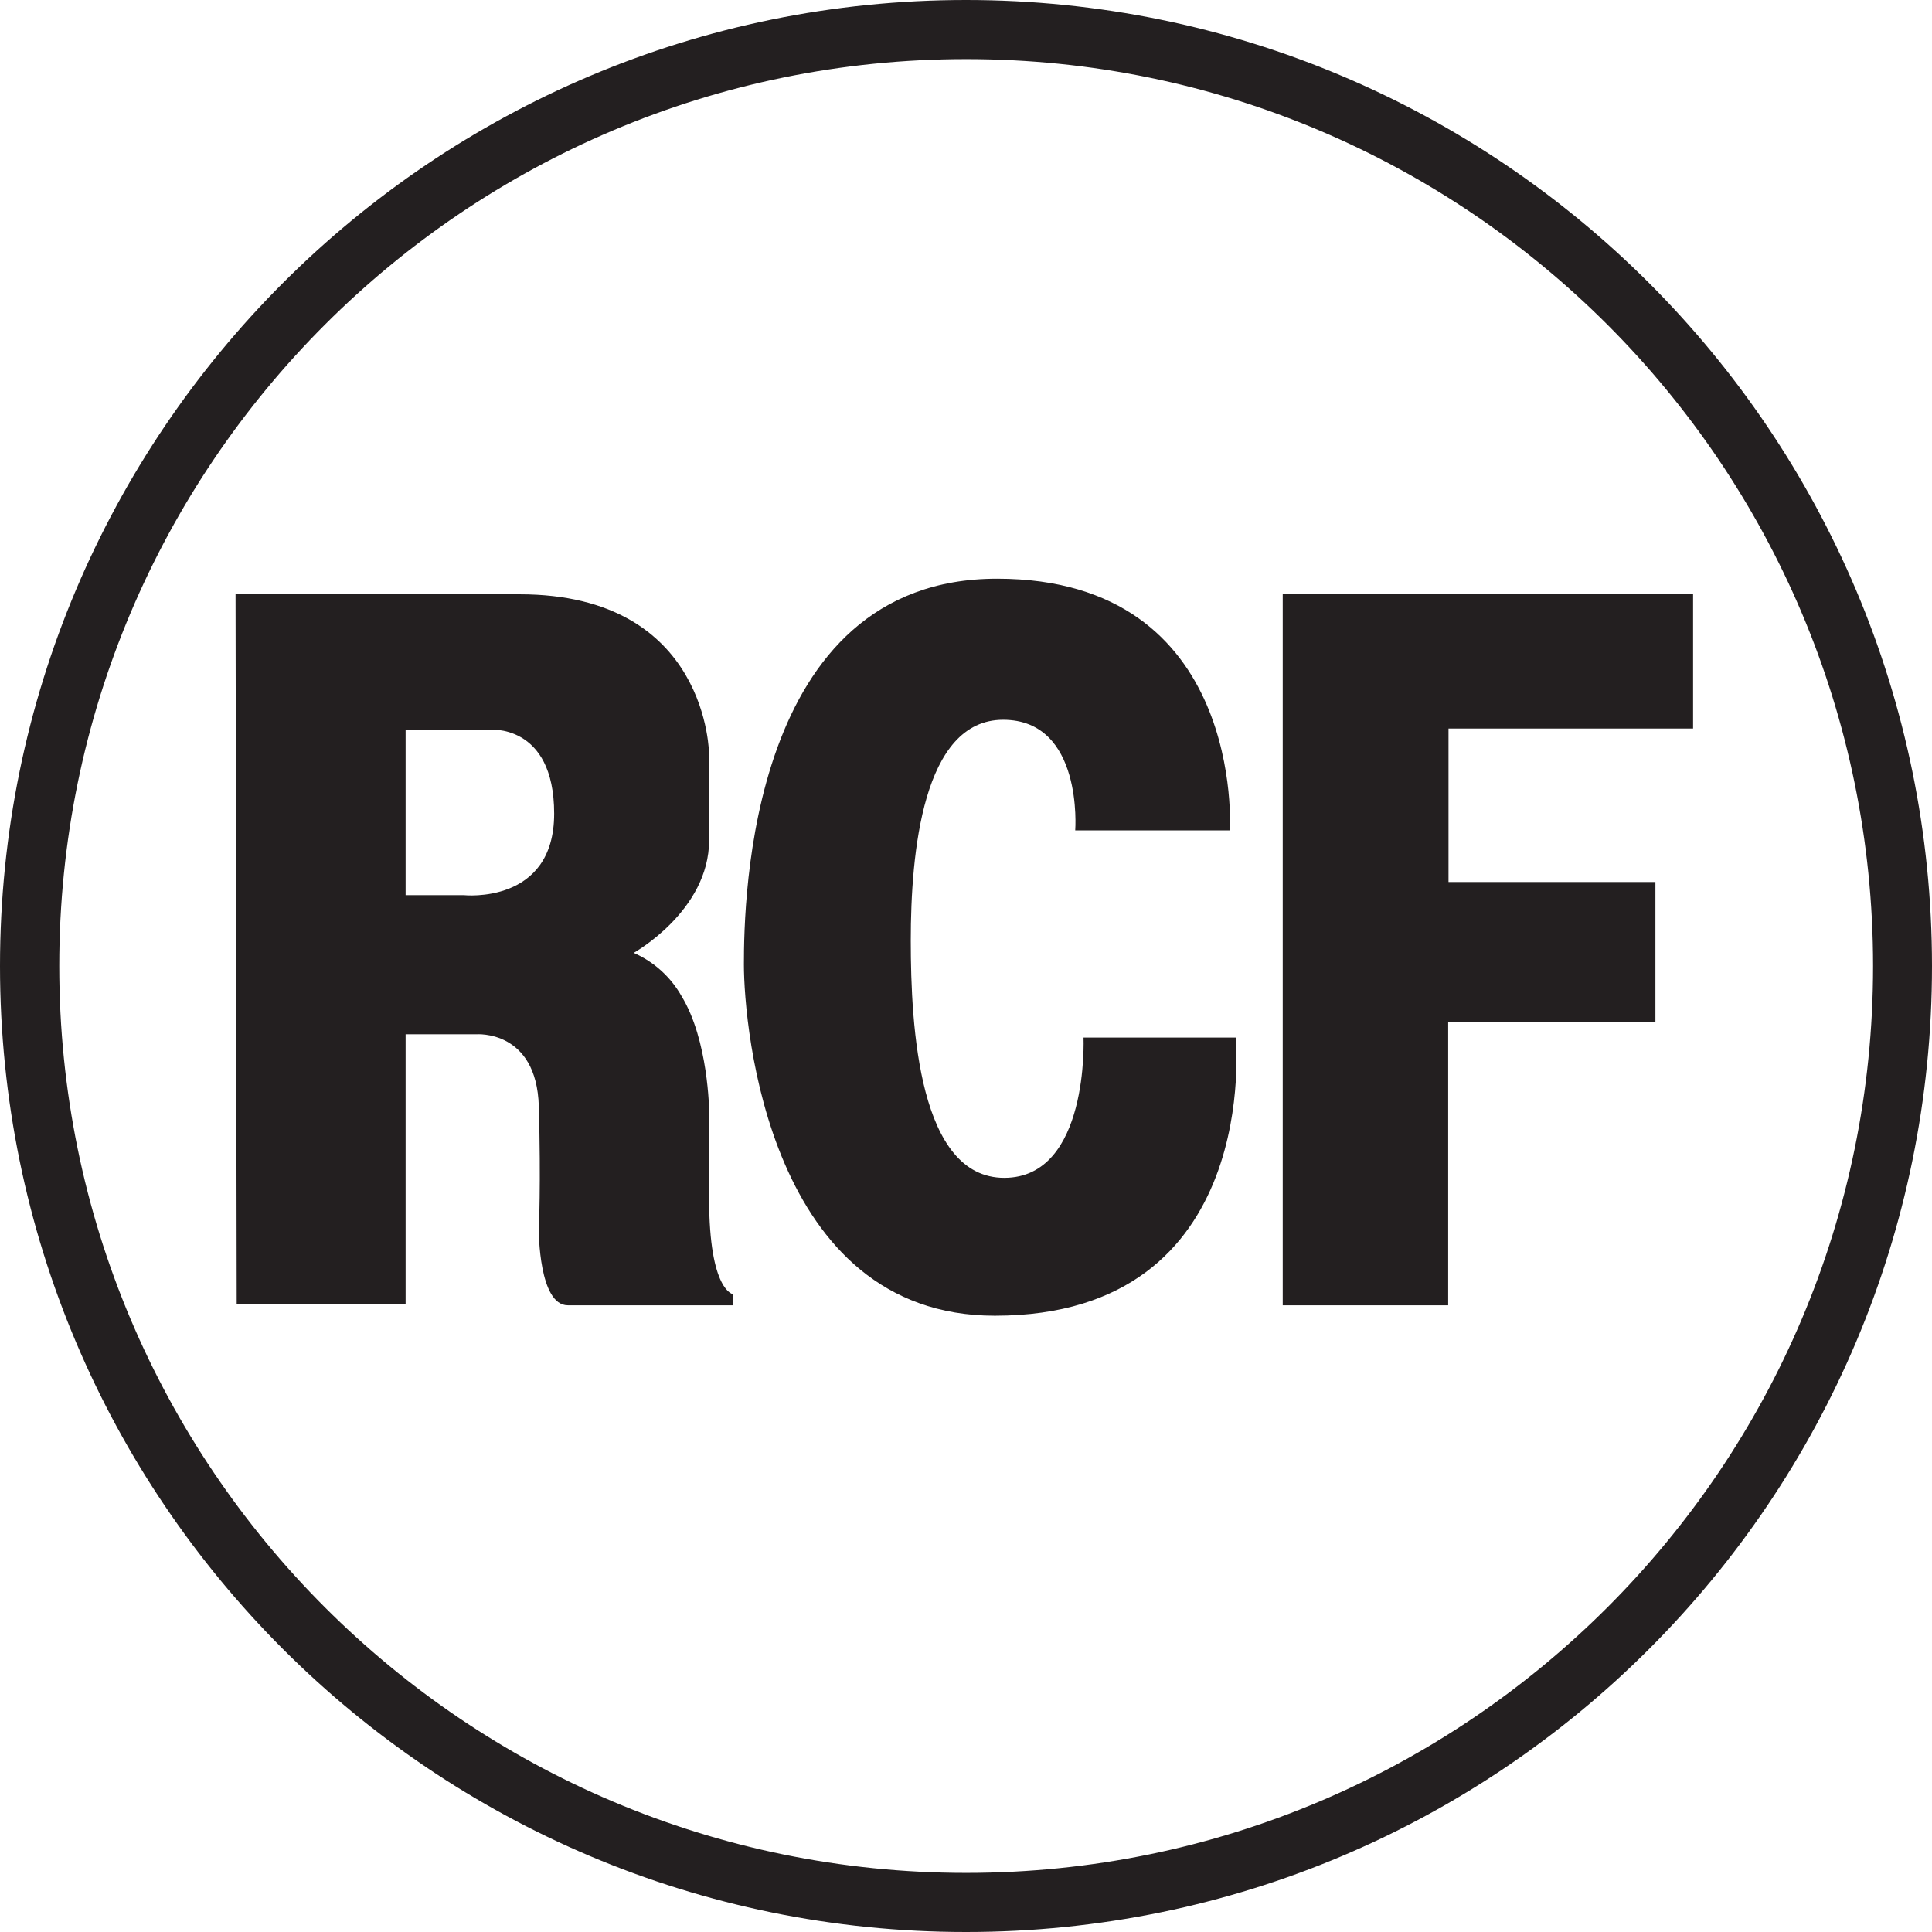
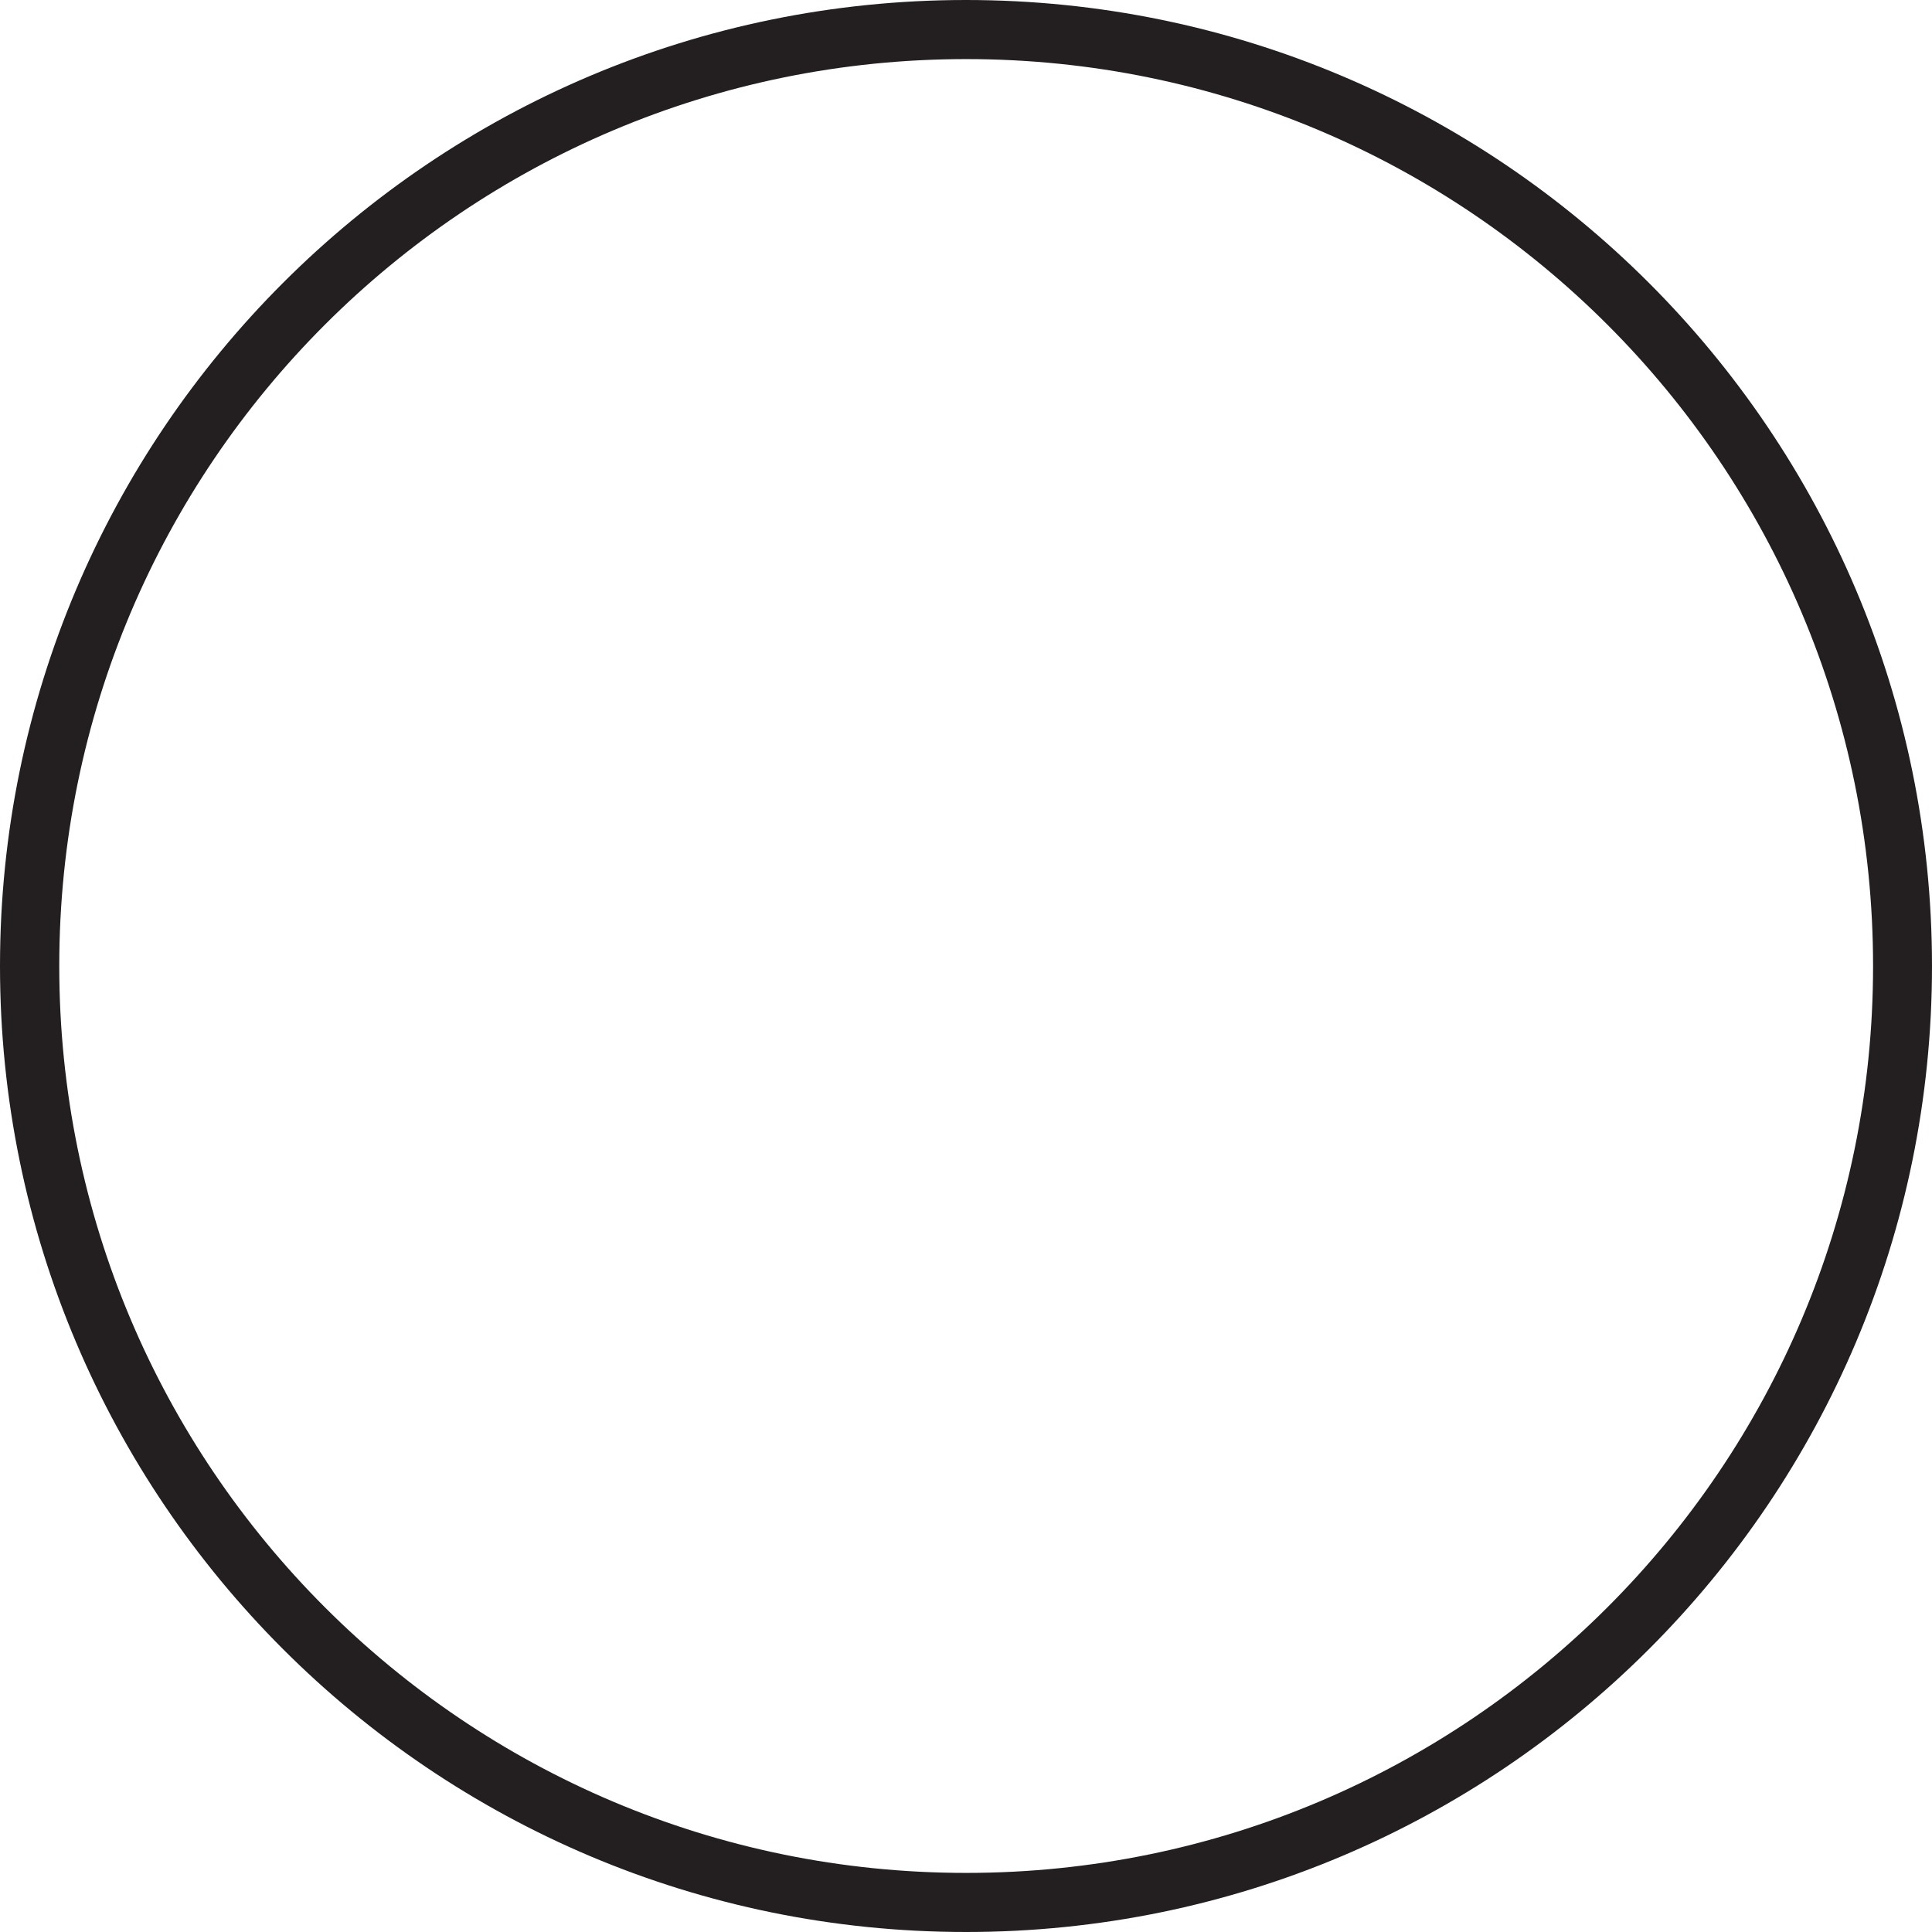
<svg xmlns="http://www.w3.org/2000/svg" xml:space="preserve" style="enable-background:new 0 0 235.4 235.4;" viewBox="0 0 235.4 235.4" y="0px" x="0px" id="Livello_1" version="1.1">
  <style type="text/css">
	.st0{fill:#231F20;}
	.st1{fill-rule:evenodd;clip-rule:evenodd;fill:#231F20;}
</style>
  <path d="M117.7,0C52.7,0,0,52.7,0,117.7s52.7,117.7,117.7,117.7s117.7-52.7,117.7-117.7C235.39,52.7,182.7,0.01,117.7,0  z M117.7,228.2C56.67,228.19,7.21,178.71,7.22,117.68S56.71,7.19,117.74,7.2c61.02,0.01,110.48,49.48,110.48,110.5  c0.01,61.02-49.46,110.49-110.48,110.5C117.73,228.2,117.71,228.2,117.7,228.2z" class="st0" />
-   <path d="M28.81,158.89h20.61v-32.87h8.64c0,0,7.32-0.58,7.59,8.77s0,15.19,0,15.19s0,9.06,3.53,9.06h20.17v-1.34  c0,0-2.95-0.29-2.95-11.69v-10.64c0,0-0.07-8.62-3.36-14c-1.32-2.34-3.37-4.19-5.83-5.27c0,0,9.19-5.11,9.19-13.73V91.98  c0,0,0-19.57-23.08-19.57H28.7l0.14,86.48H28.81z M49.42,109.07V88.91h10.1c0,0,8-0.88,8,10.23s-11,9.93-11,9.93H49.42z   M131.01,101.18h18.84c0,0,1.9-30.67-28.37-30.67s-30.84,39.29-30.84,47s3.08,42.8,30.57,42.8c32.71,0,29.35-33.89,29.35-33.89  h-18.54c0,0,0.71,17.09-9.66,17.09s-11.39-18.26-11.39-28.92s1.46-26.89,11.25-26.89s8.79,13.44,8.79,13.44L131.01,101.18z   M156.29,159.04V72.41h50v16.36h-29.8v18.7h25.21v17.09h-25.25v34.48L156.29,159.04z" class="st1" />
</svg>